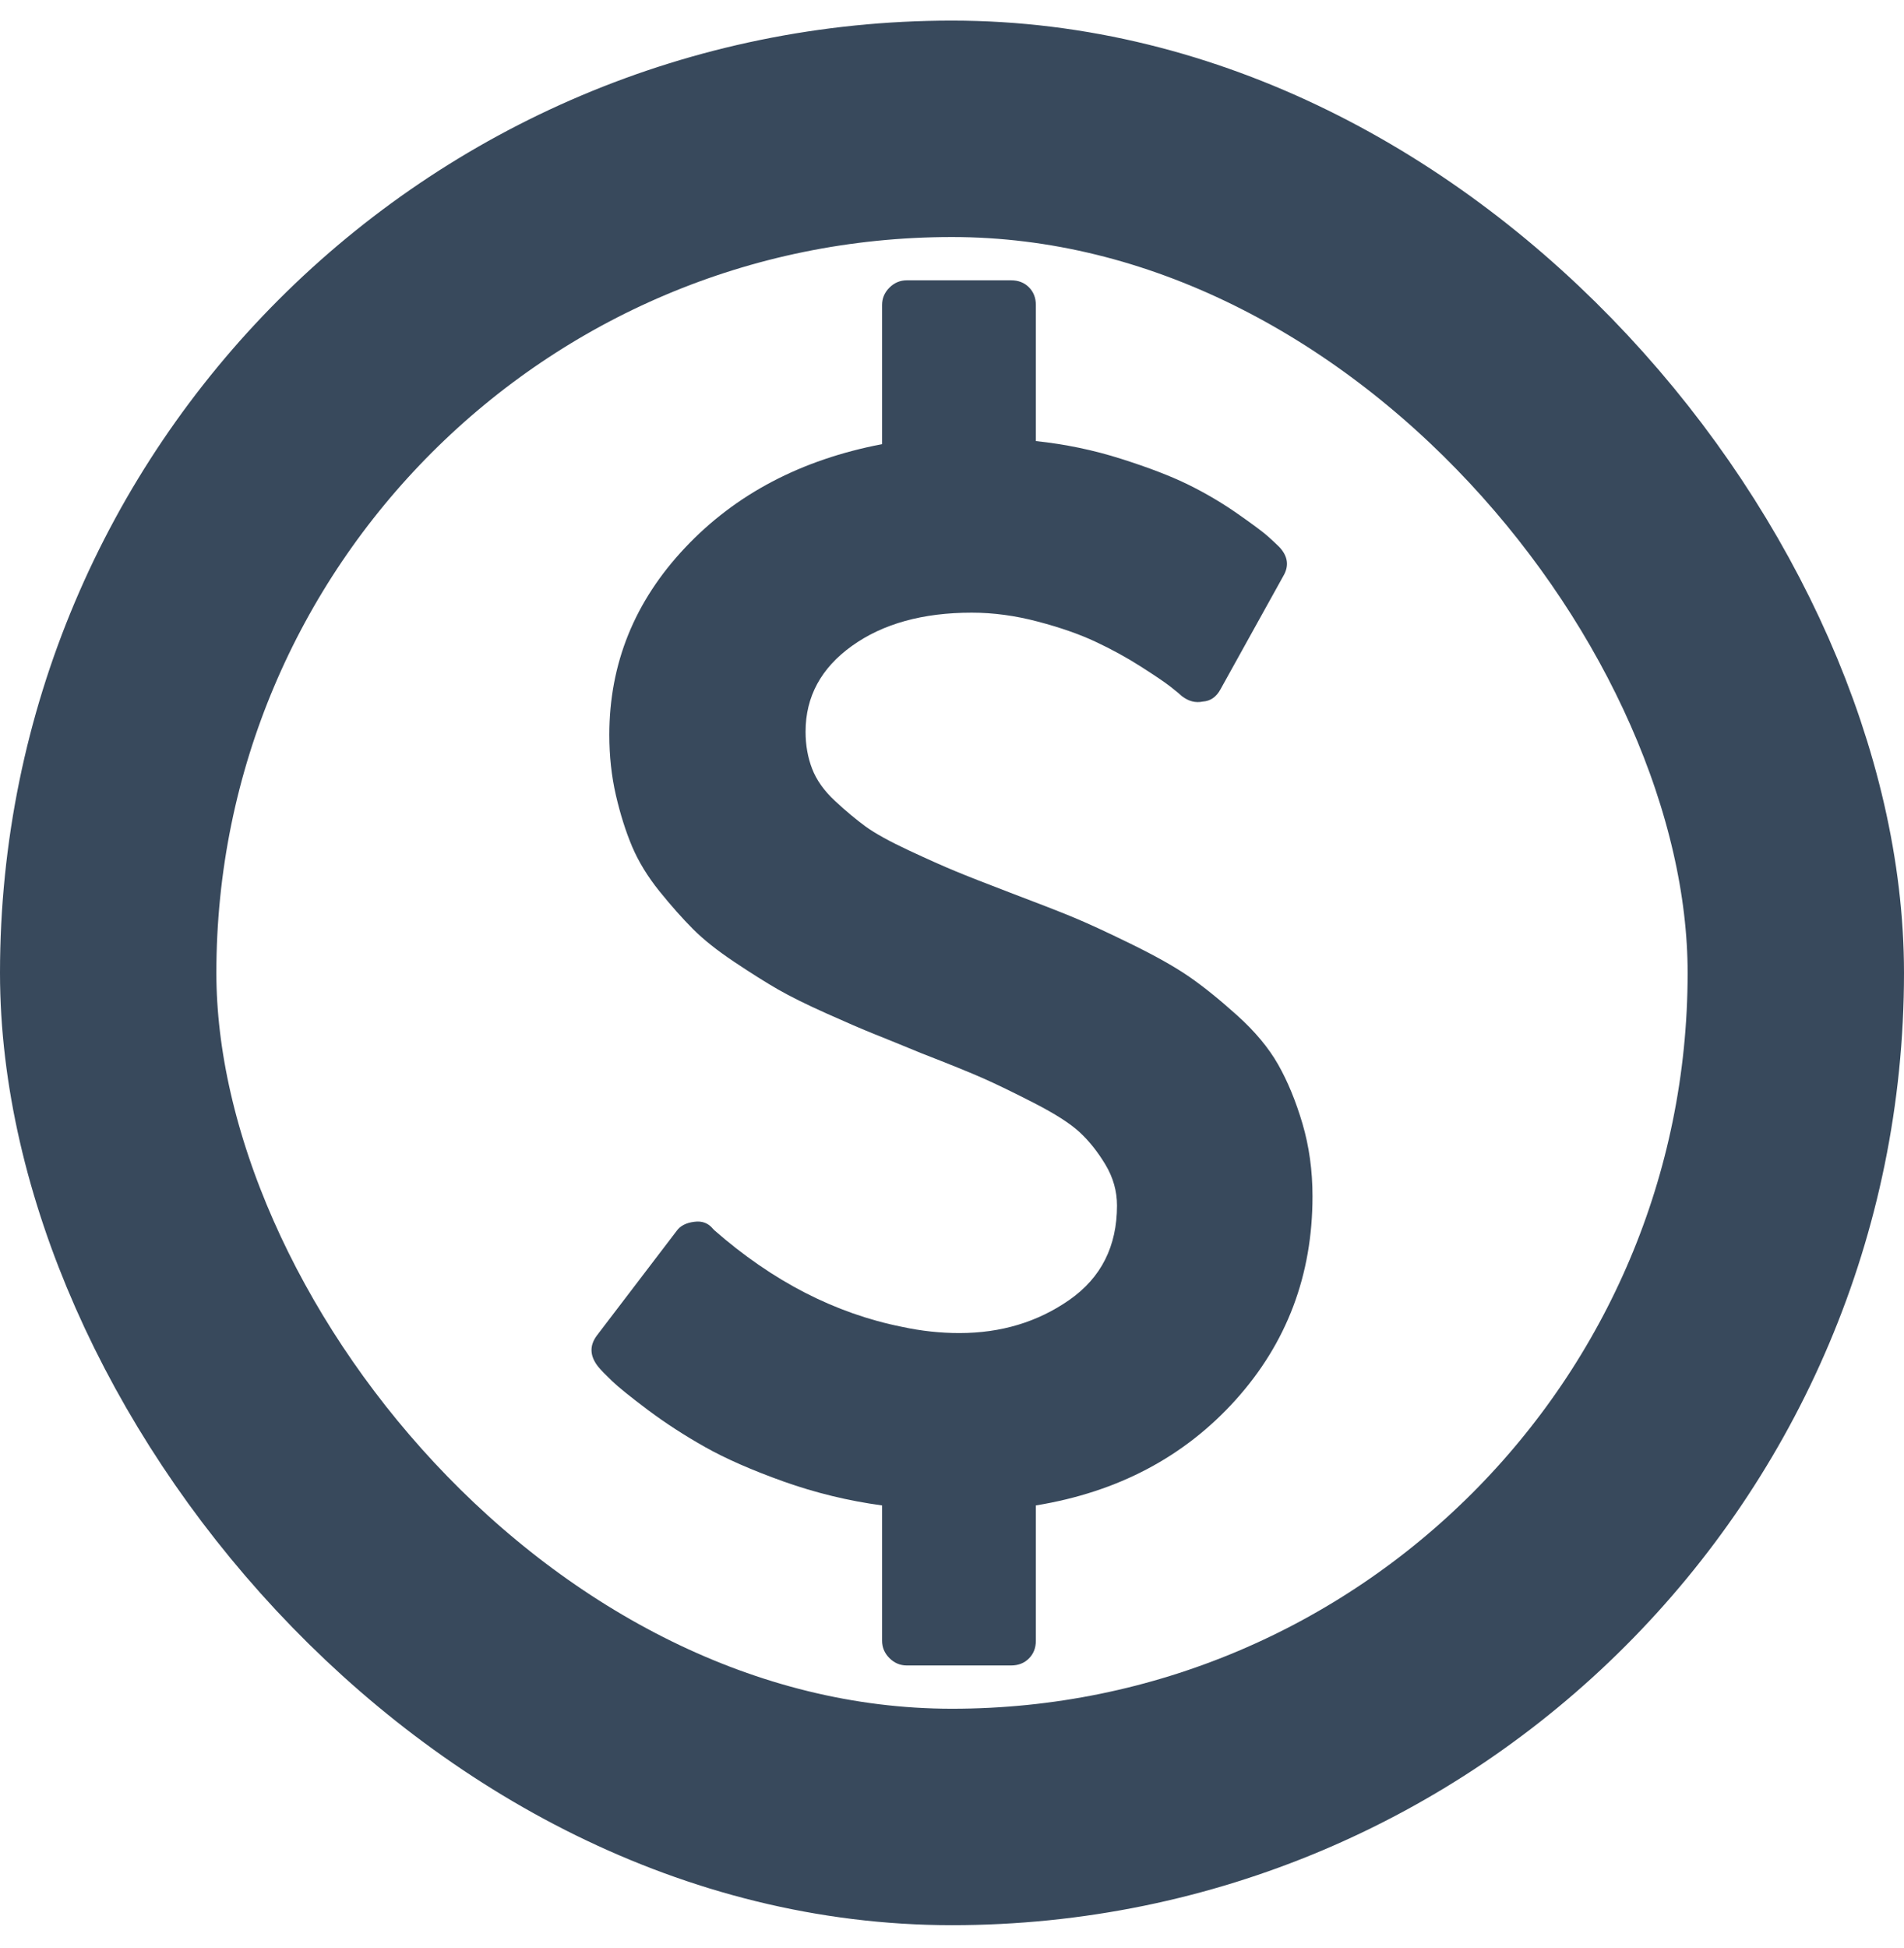
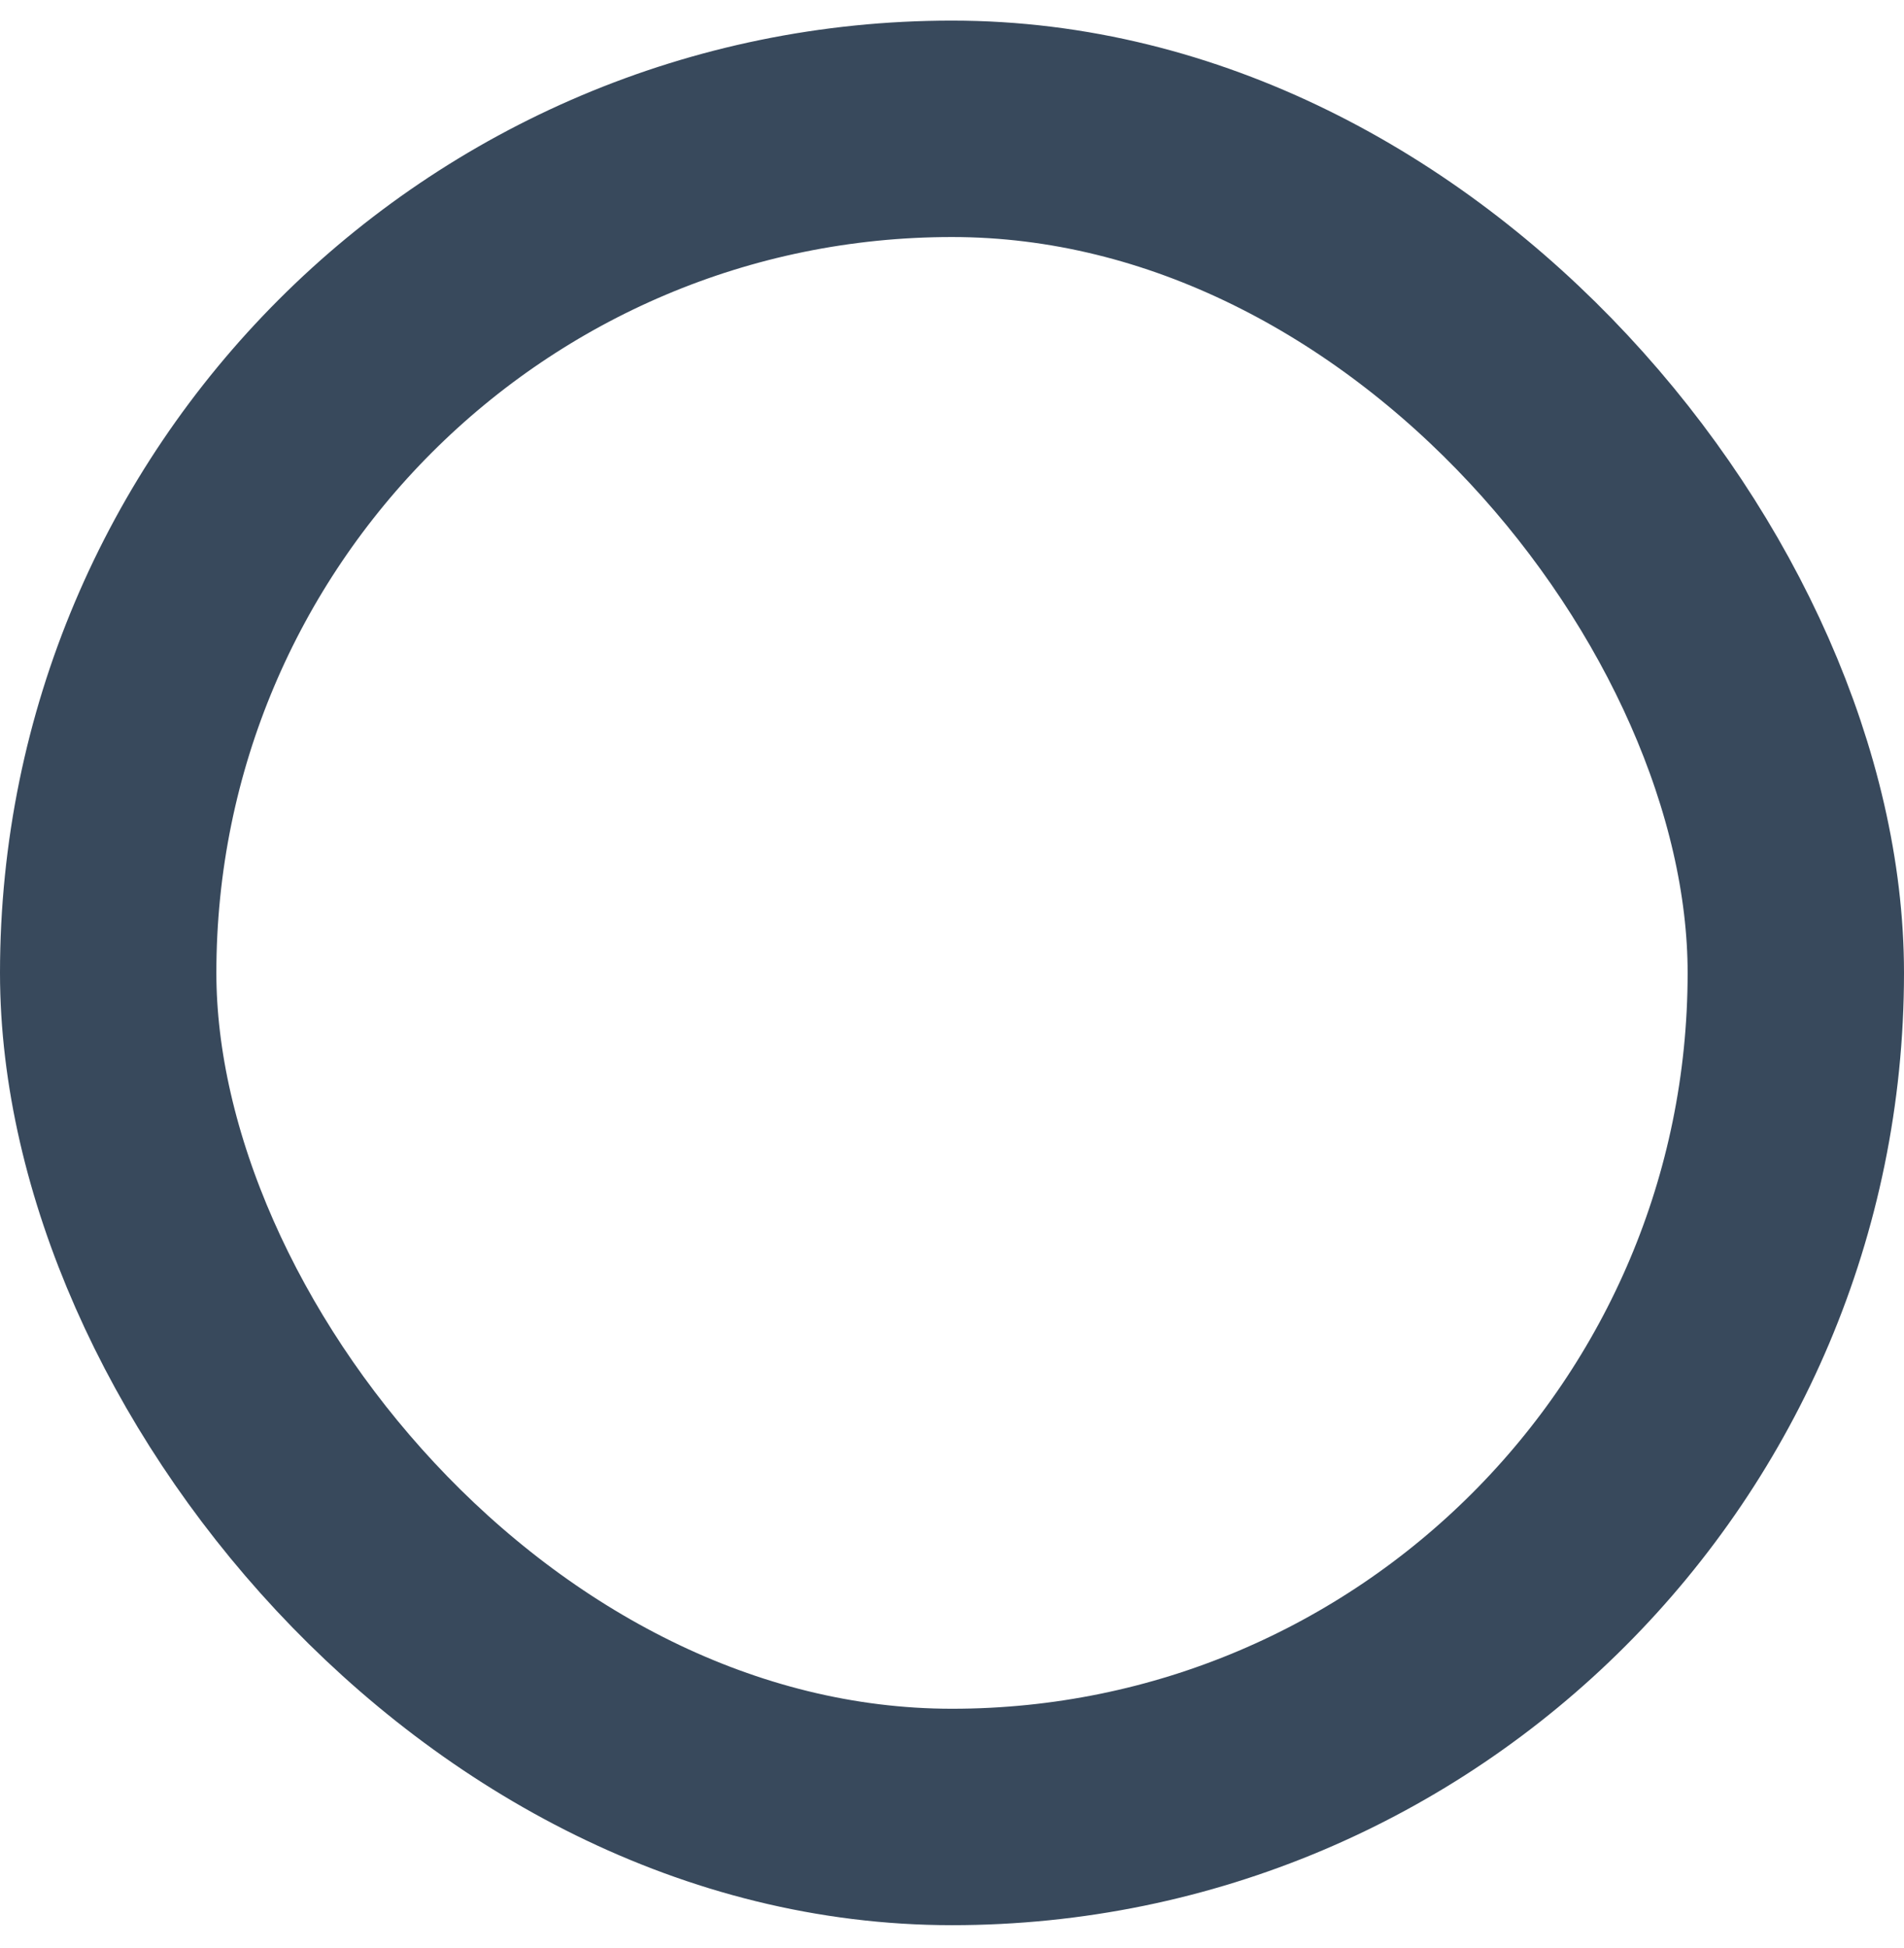
<svg xmlns="http://www.w3.org/2000/svg" width="44" height="45" viewBox="0 0 44 45" fill="none">
  <rect x="2.5" y="2.976" width="39" height="39" rx="19.5" stroke="#38495C" stroke-width="5" />
-   <path d="M30.331 27.636C30.331 29.458 29.738 31.026 28.554 32.342C27.369 33.657 25.831 34.47 23.938 34.779V37.904C23.938 38.071 23.884 38.208 23.777 38.315C23.67 38.422 23.533 38.476 23.366 38.476H20.956C20.801 38.476 20.667 38.419 20.554 38.306C20.441 38.193 20.384 38.059 20.384 37.904V34.779C19.599 34.672 18.84 34.487 18.107 34.226C17.375 33.964 16.771 33.699 16.295 33.431C15.819 33.163 15.378 32.877 14.973 32.574C14.569 32.27 14.292 32.047 14.143 31.904C13.994 31.761 13.89 31.654 13.831 31.583C13.628 31.333 13.616 31.089 13.795 30.851L15.634 28.44C15.718 28.321 15.854 28.249 16.045 28.226C16.224 28.202 16.366 28.255 16.474 28.386L16.509 28.422C17.855 29.601 19.301 30.345 20.849 30.654C21.289 30.749 21.73 30.797 22.17 30.797C23.134 30.797 23.982 30.541 24.715 30.029C25.447 29.517 25.813 28.791 25.813 27.851C25.813 27.517 25.724 27.202 25.545 26.904C25.366 26.607 25.167 26.357 24.947 26.154C24.727 25.952 24.378 25.729 23.902 25.485C23.426 25.241 23.033 25.05 22.724 24.913C22.414 24.776 21.938 24.583 21.295 24.333C20.831 24.142 20.465 23.993 20.197 23.886C19.929 23.779 19.563 23.621 19.099 23.413C18.634 23.205 18.262 23.02 17.982 22.86C17.703 22.699 17.366 22.488 16.974 22.226C16.581 21.964 16.262 21.711 16.018 21.467C15.774 21.223 15.515 20.931 15.241 20.592C14.967 20.252 14.756 19.907 14.607 19.556C14.459 19.205 14.334 18.809 14.232 18.368C14.131 17.928 14.081 17.464 14.081 16.976C14.081 15.333 14.664 13.892 15.831 12.654C16.997 11.416 18.515 10.618 20.384 10.261V7.047C20.384 6.892 20.441 6.758 20.554 6.645C20.667 6.532 20.801 6.476 20.956 6.476H23.366C23.533 6.476 23.67 6.529 23.777 6.636C23.884 6.743 23.938 6.88 23.938 7.047V10.19C24.616 10.261 25.274 10.398 25.911 10.601C26.548 10.803 27.066 11.002 27.465 11.199C27.863 11.395 28.241 11.618 28.599 11.868C28.956 12.118 29.188 12.291 29.295 12.386C29.402 12.482 29.491 12.565 29.563 12.636C29.765 12.851 29.795 13.077 29.652 13.315L28.206 15.922C28.11 16.101 27.974 16.196 27.795 16.208C27.628 16.243 27.468 16.202 27.313 16.083C27.277 16.047 27.191 15.976 27.054 15.868C26.917 15.761 26.685 15.604 26.357 15.395C26.03 15.187 25.682 14.996 25.313 14.824C24.944 14.651 24.5 14.496 23.982 14.36C23.465 14.223 22.956 14.154 22.456 14.154C21.325 14.154 20.402 14.41 19.688 14.922C18.974 15.434 18.616 16.095 18.616 16.904C18.616 17.214 18.667 17.499 18.768 17.761C18.869 18.023 19.045 18.27 19.295 18.502C19.545 18.735 19.78 18.931 20 19.092C20.221 19.252 20.554 19.437 21 19.645C21.447 19.854 21.807 20.014 22.081 20.127C22.355 20.241 22.771 20.404 23.331 20.618C23.962 20.857 24.444 21.044 24.777 21.181C25.11 21.318 25.563 21.526 26.134 21.806C26.706 22.086 27.155 22.339 27.482 22.565C27.81 22.791 28.179 23.089 28.59 23.458C29 23.827 29.316 24.205 29.536 24.592C29.756 24.979 29.944 25.434 30.099 25.958C30.253 26.482 30.331 27.041 30.331 27.636Z" fill="#38495C" />
</svg>